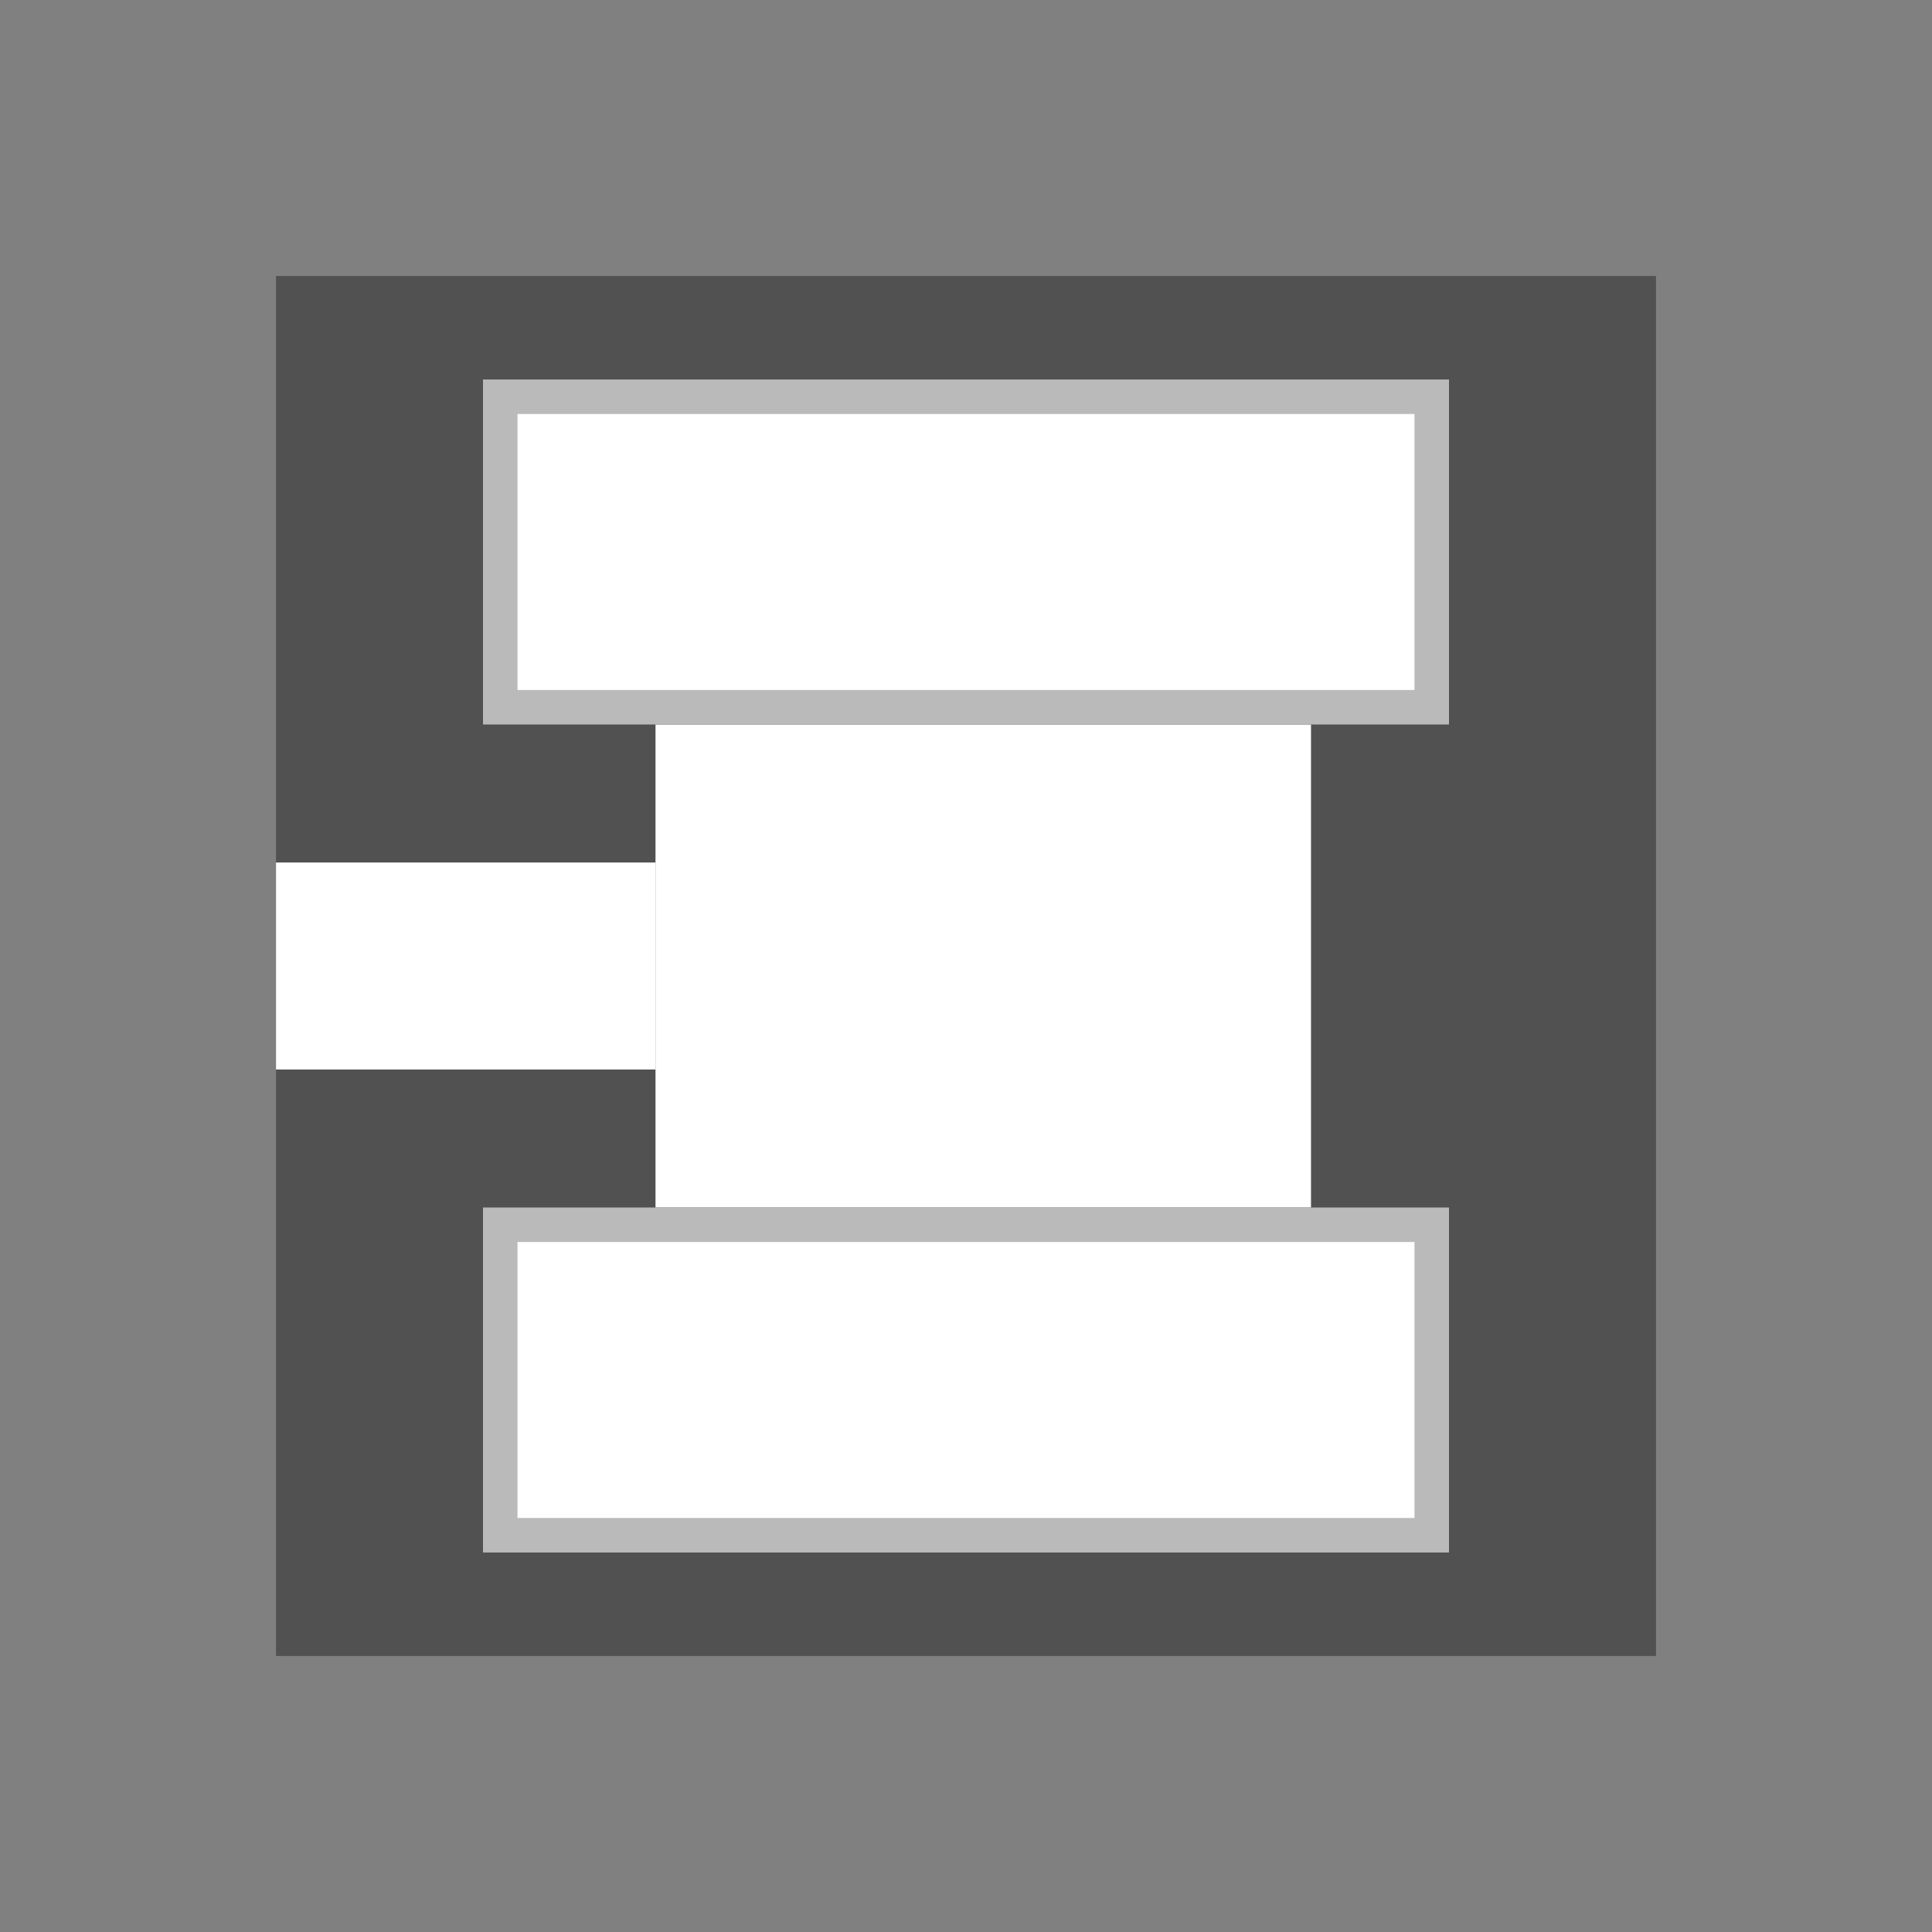
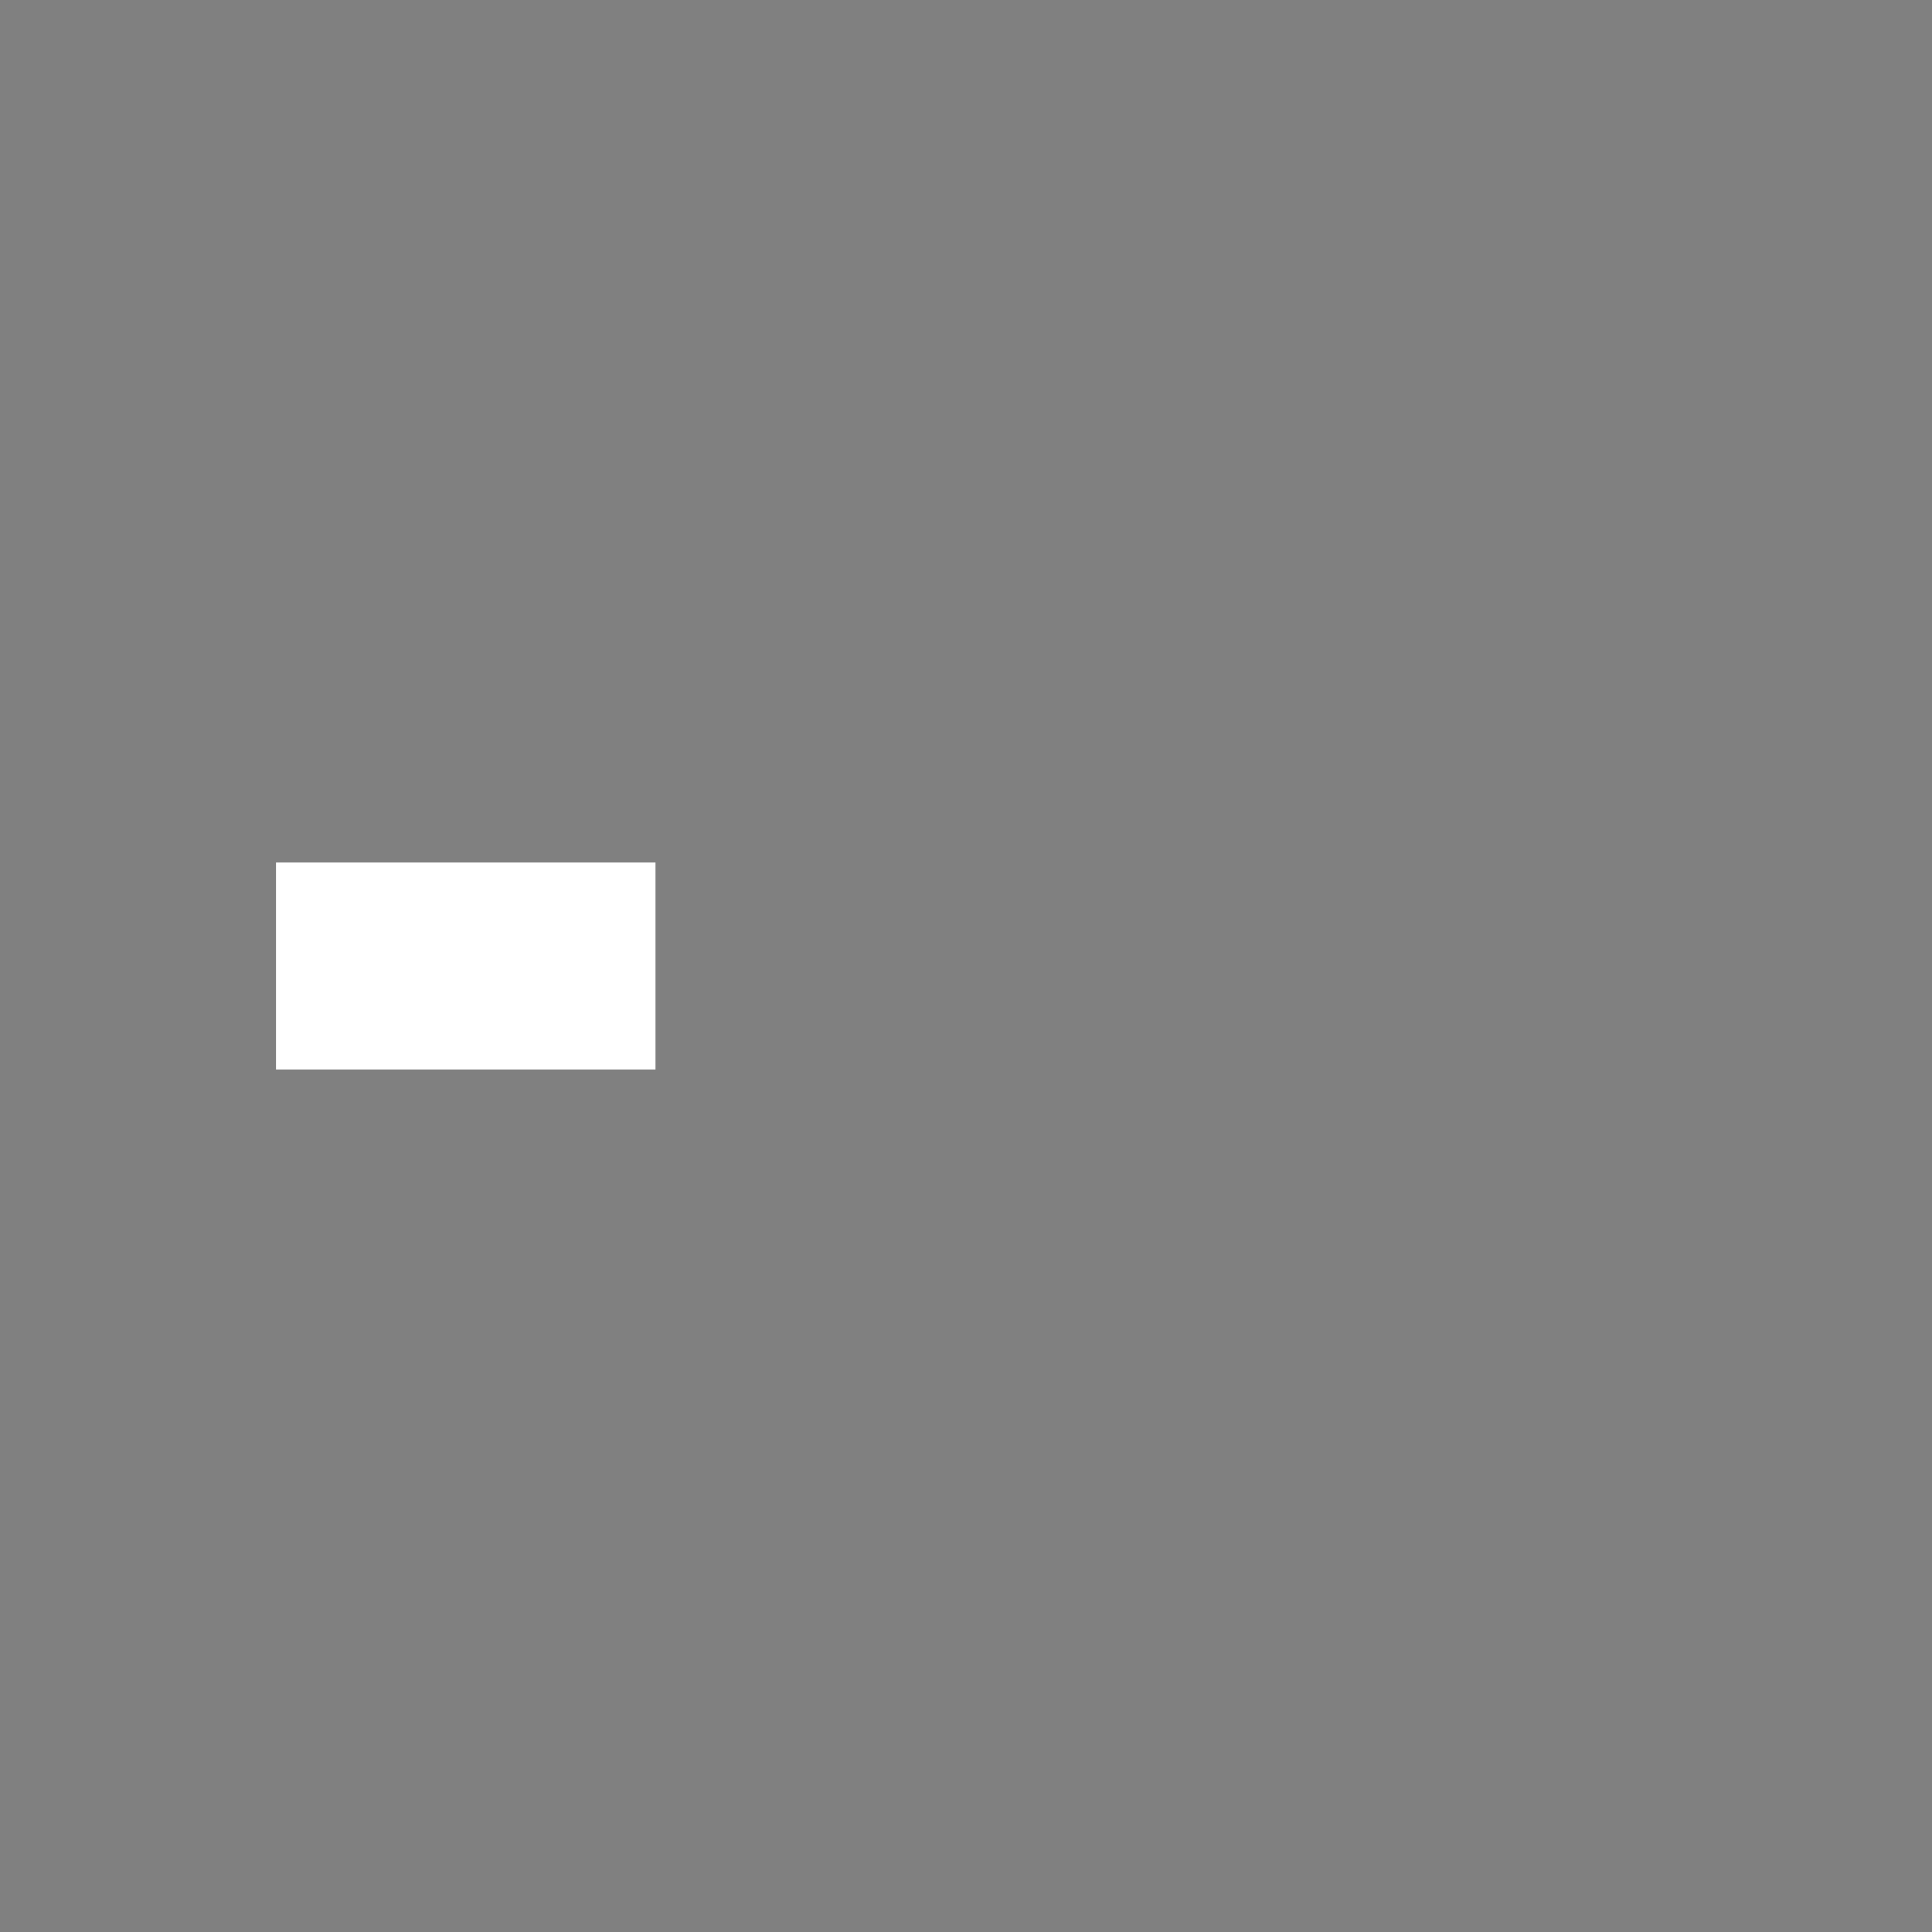
<svg xmlns="http://www.w3.org/2000/svg" width="56" height="56" viewBox="0 0 56 56" fill="none">
  <rect x="0" y="0" width="56" height="56" fill="#808080" stroke="none" />
-   <rect x="8" y="8" width="40" height="40" fill="#515151" />
  <rect x="8" y="25" width="11" height="6" fill="white" />
-   <rect x="19" y="21" width="19" height="14" fill="white" />
-   <rect x="14.5" y="11.5" width="27" height="9" fill="white" stroke="#BABABA" />
-   <rect x="14.5" y="35.5" width="27" height="9" fill="white" stroke="#BABABA" />
</svg>